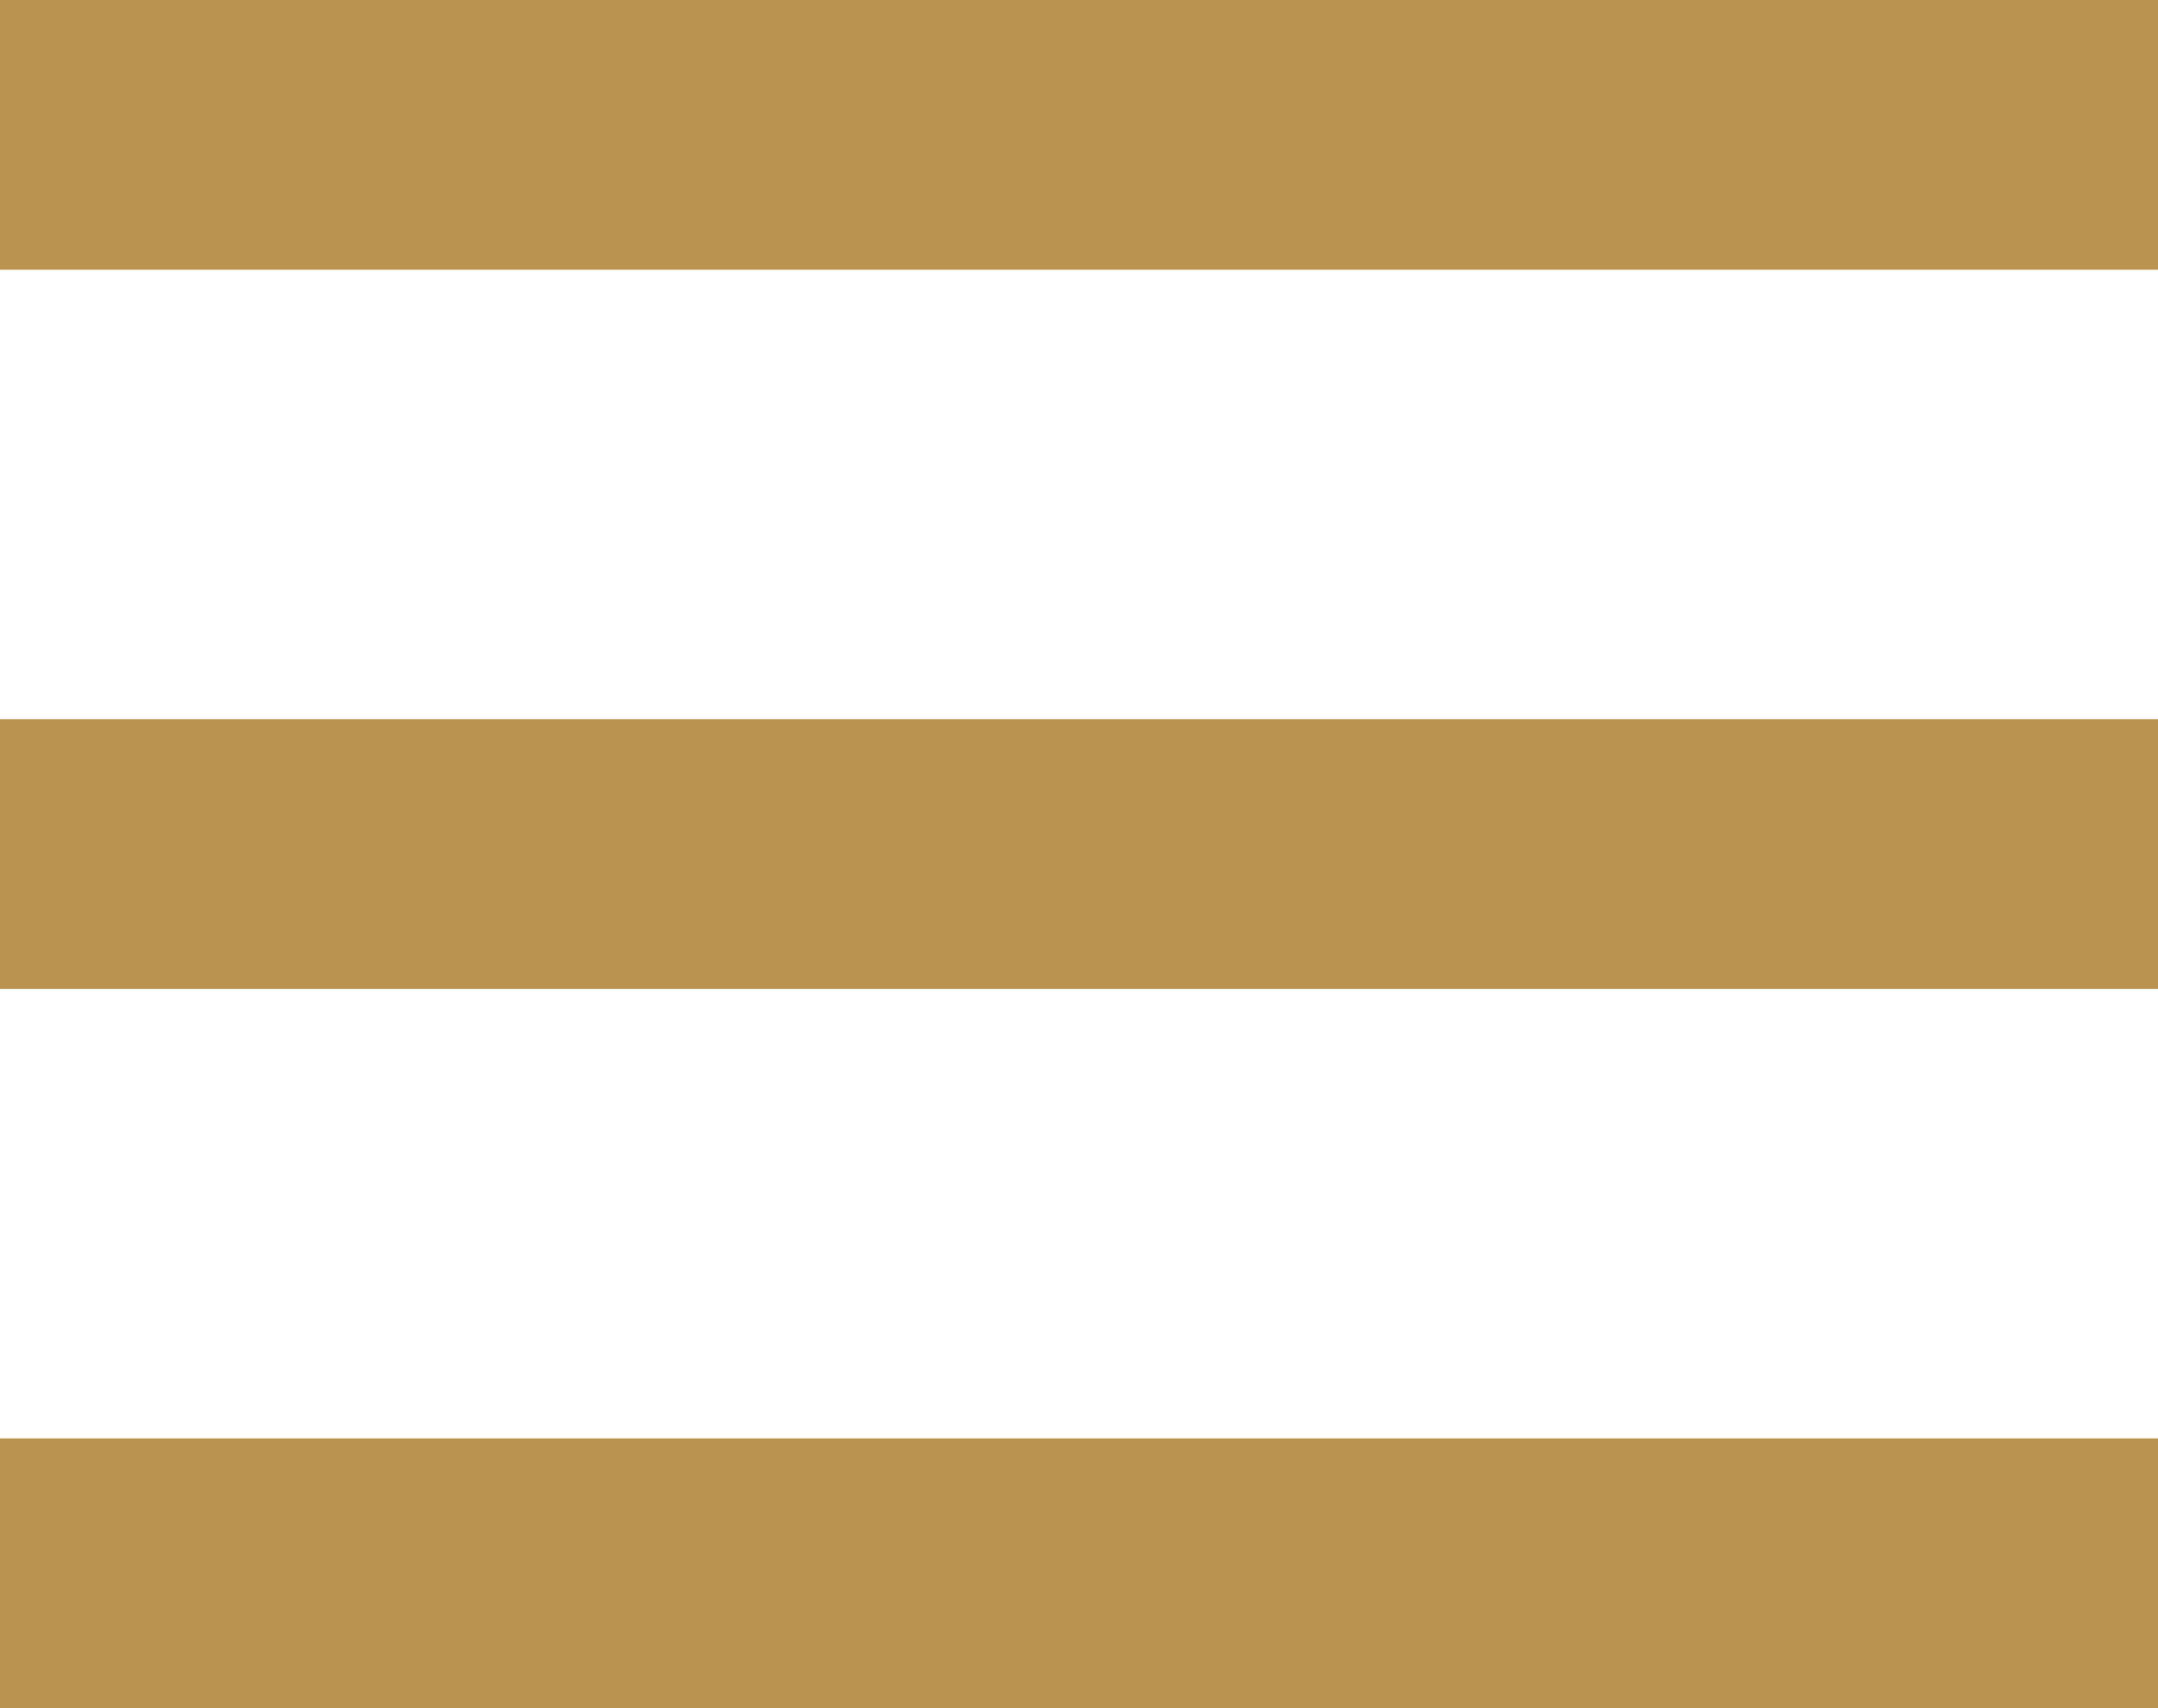
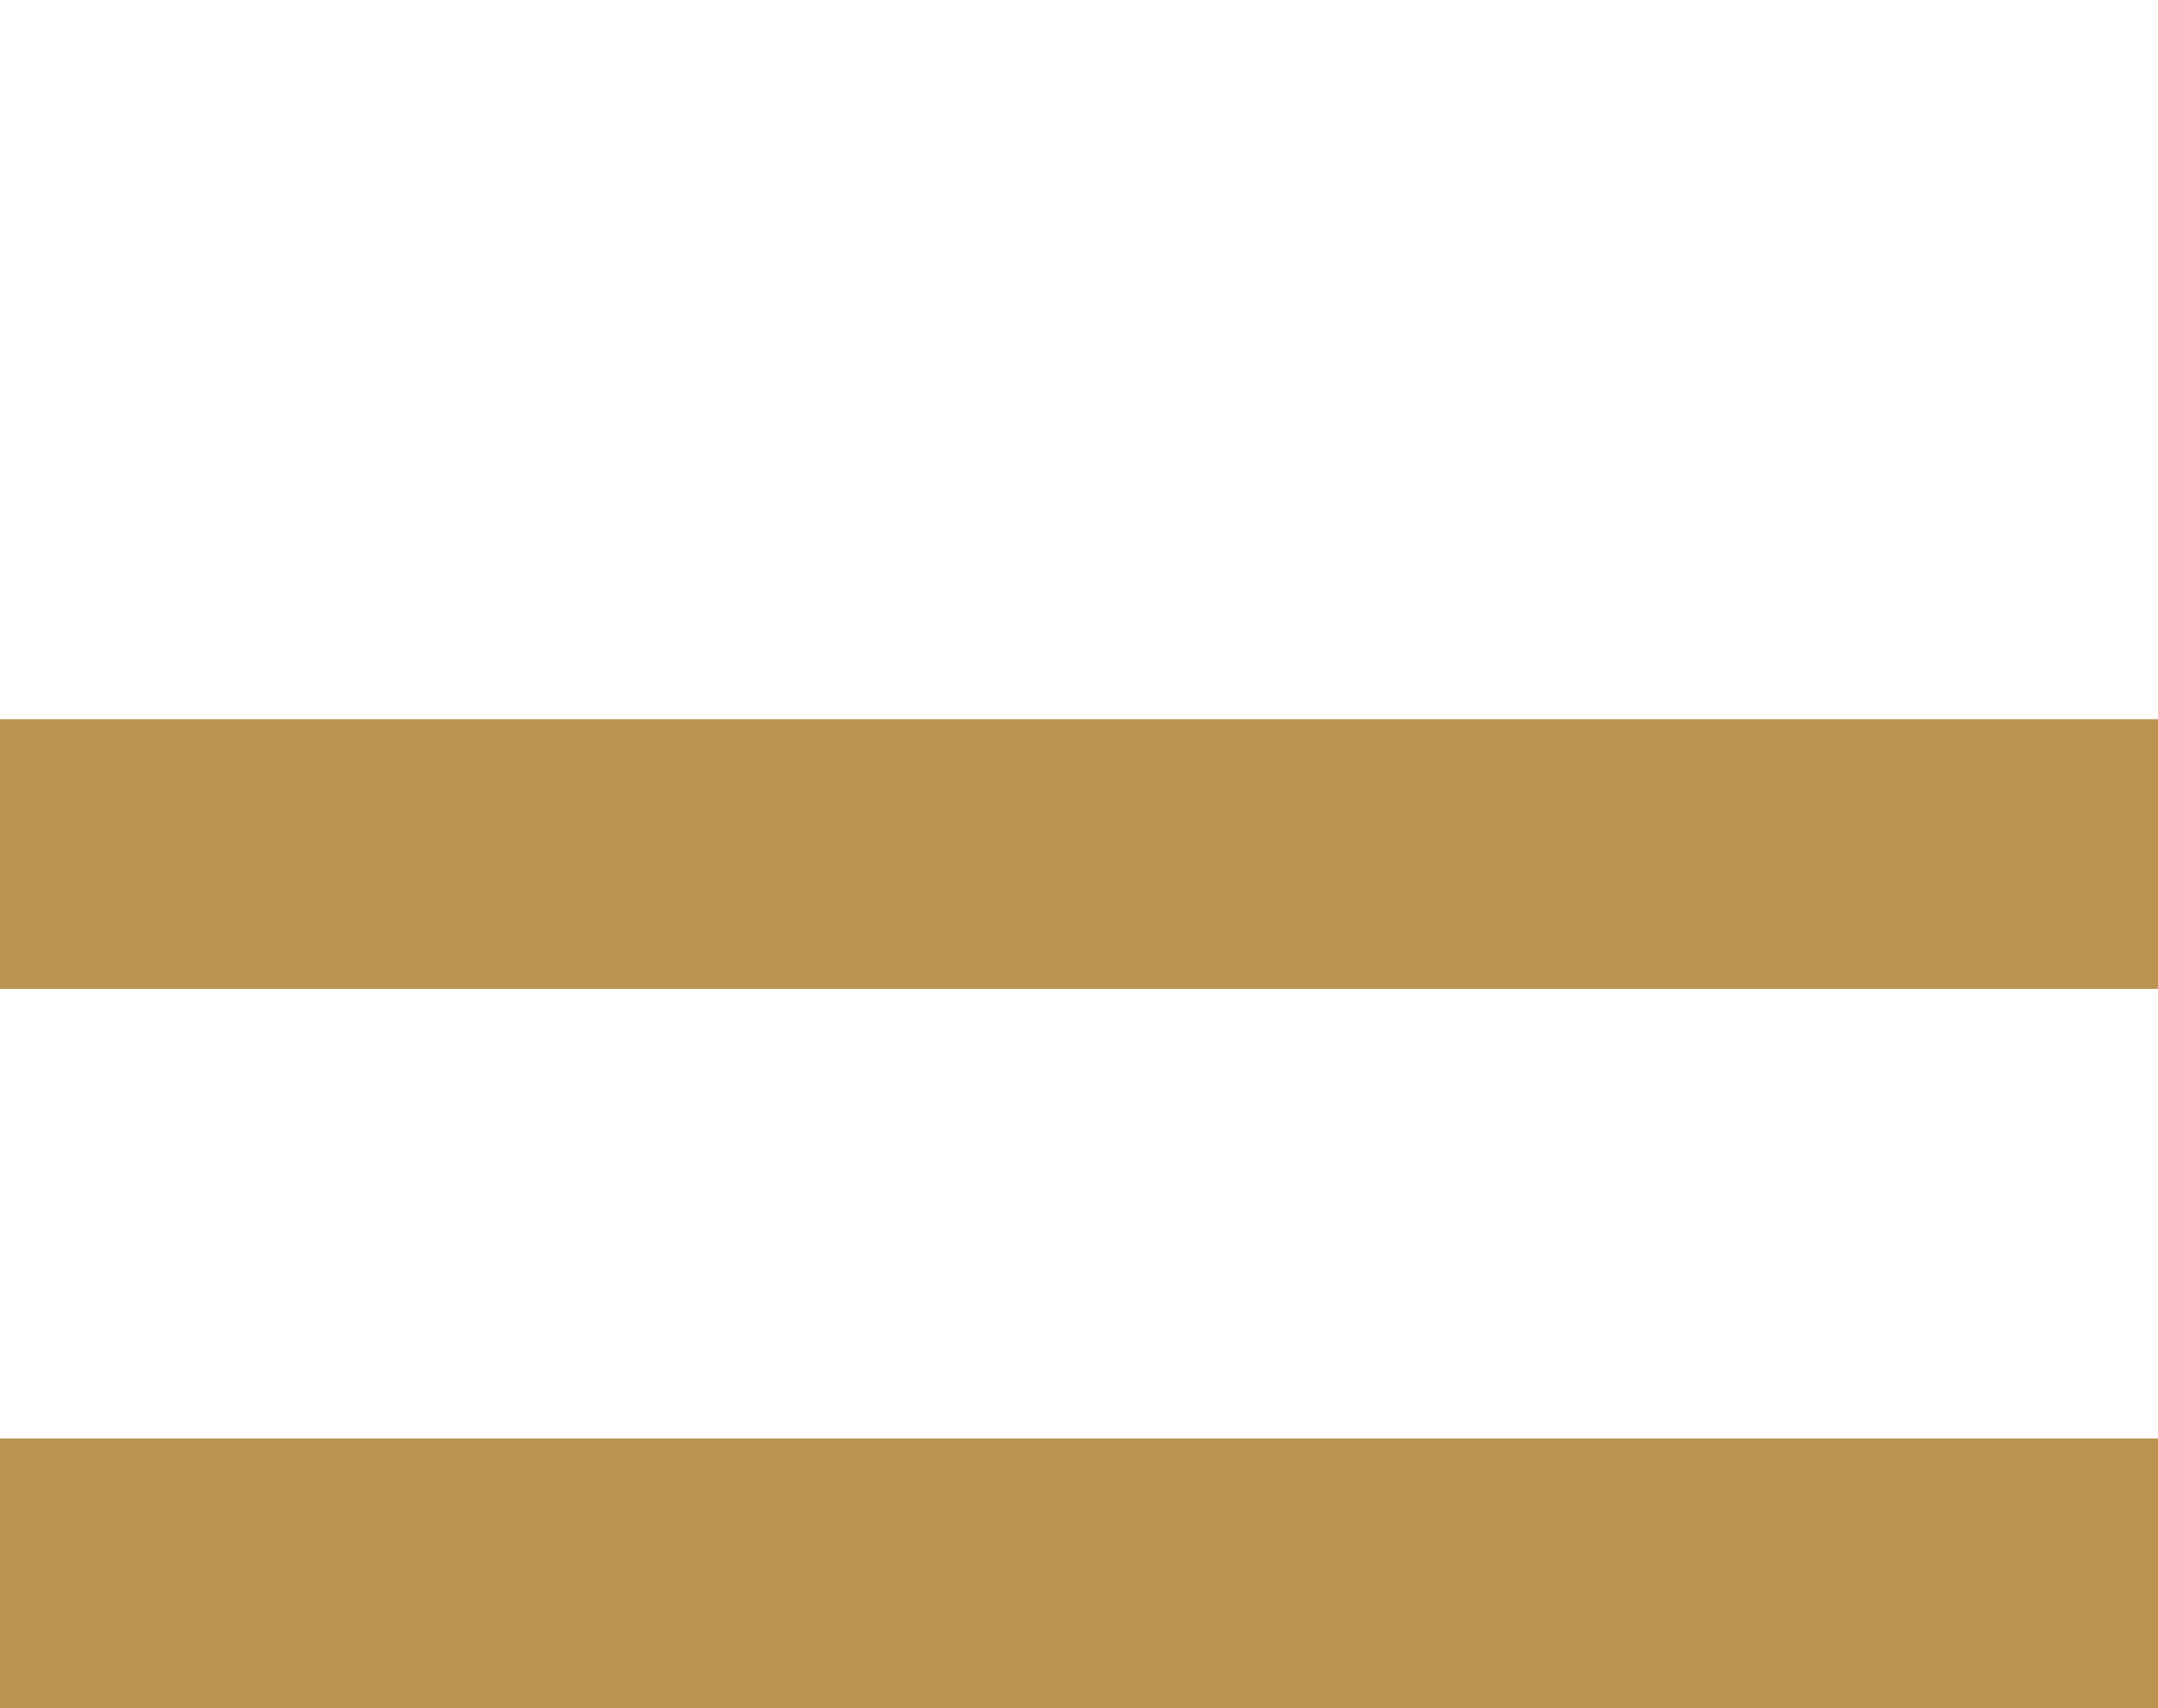
<svg xmlns="http://www.w3.org/2000/svg" width="24" height="19" viewBox="0 0 24 19" fill="none">
-   <rect width="24" height="3" fill="#BB9350" />
  <rect y="8" width="24" height="3" fill="#BB9350" />
  <rect y="16" width="24" height="3" fill="#BB9350" />
</svg>